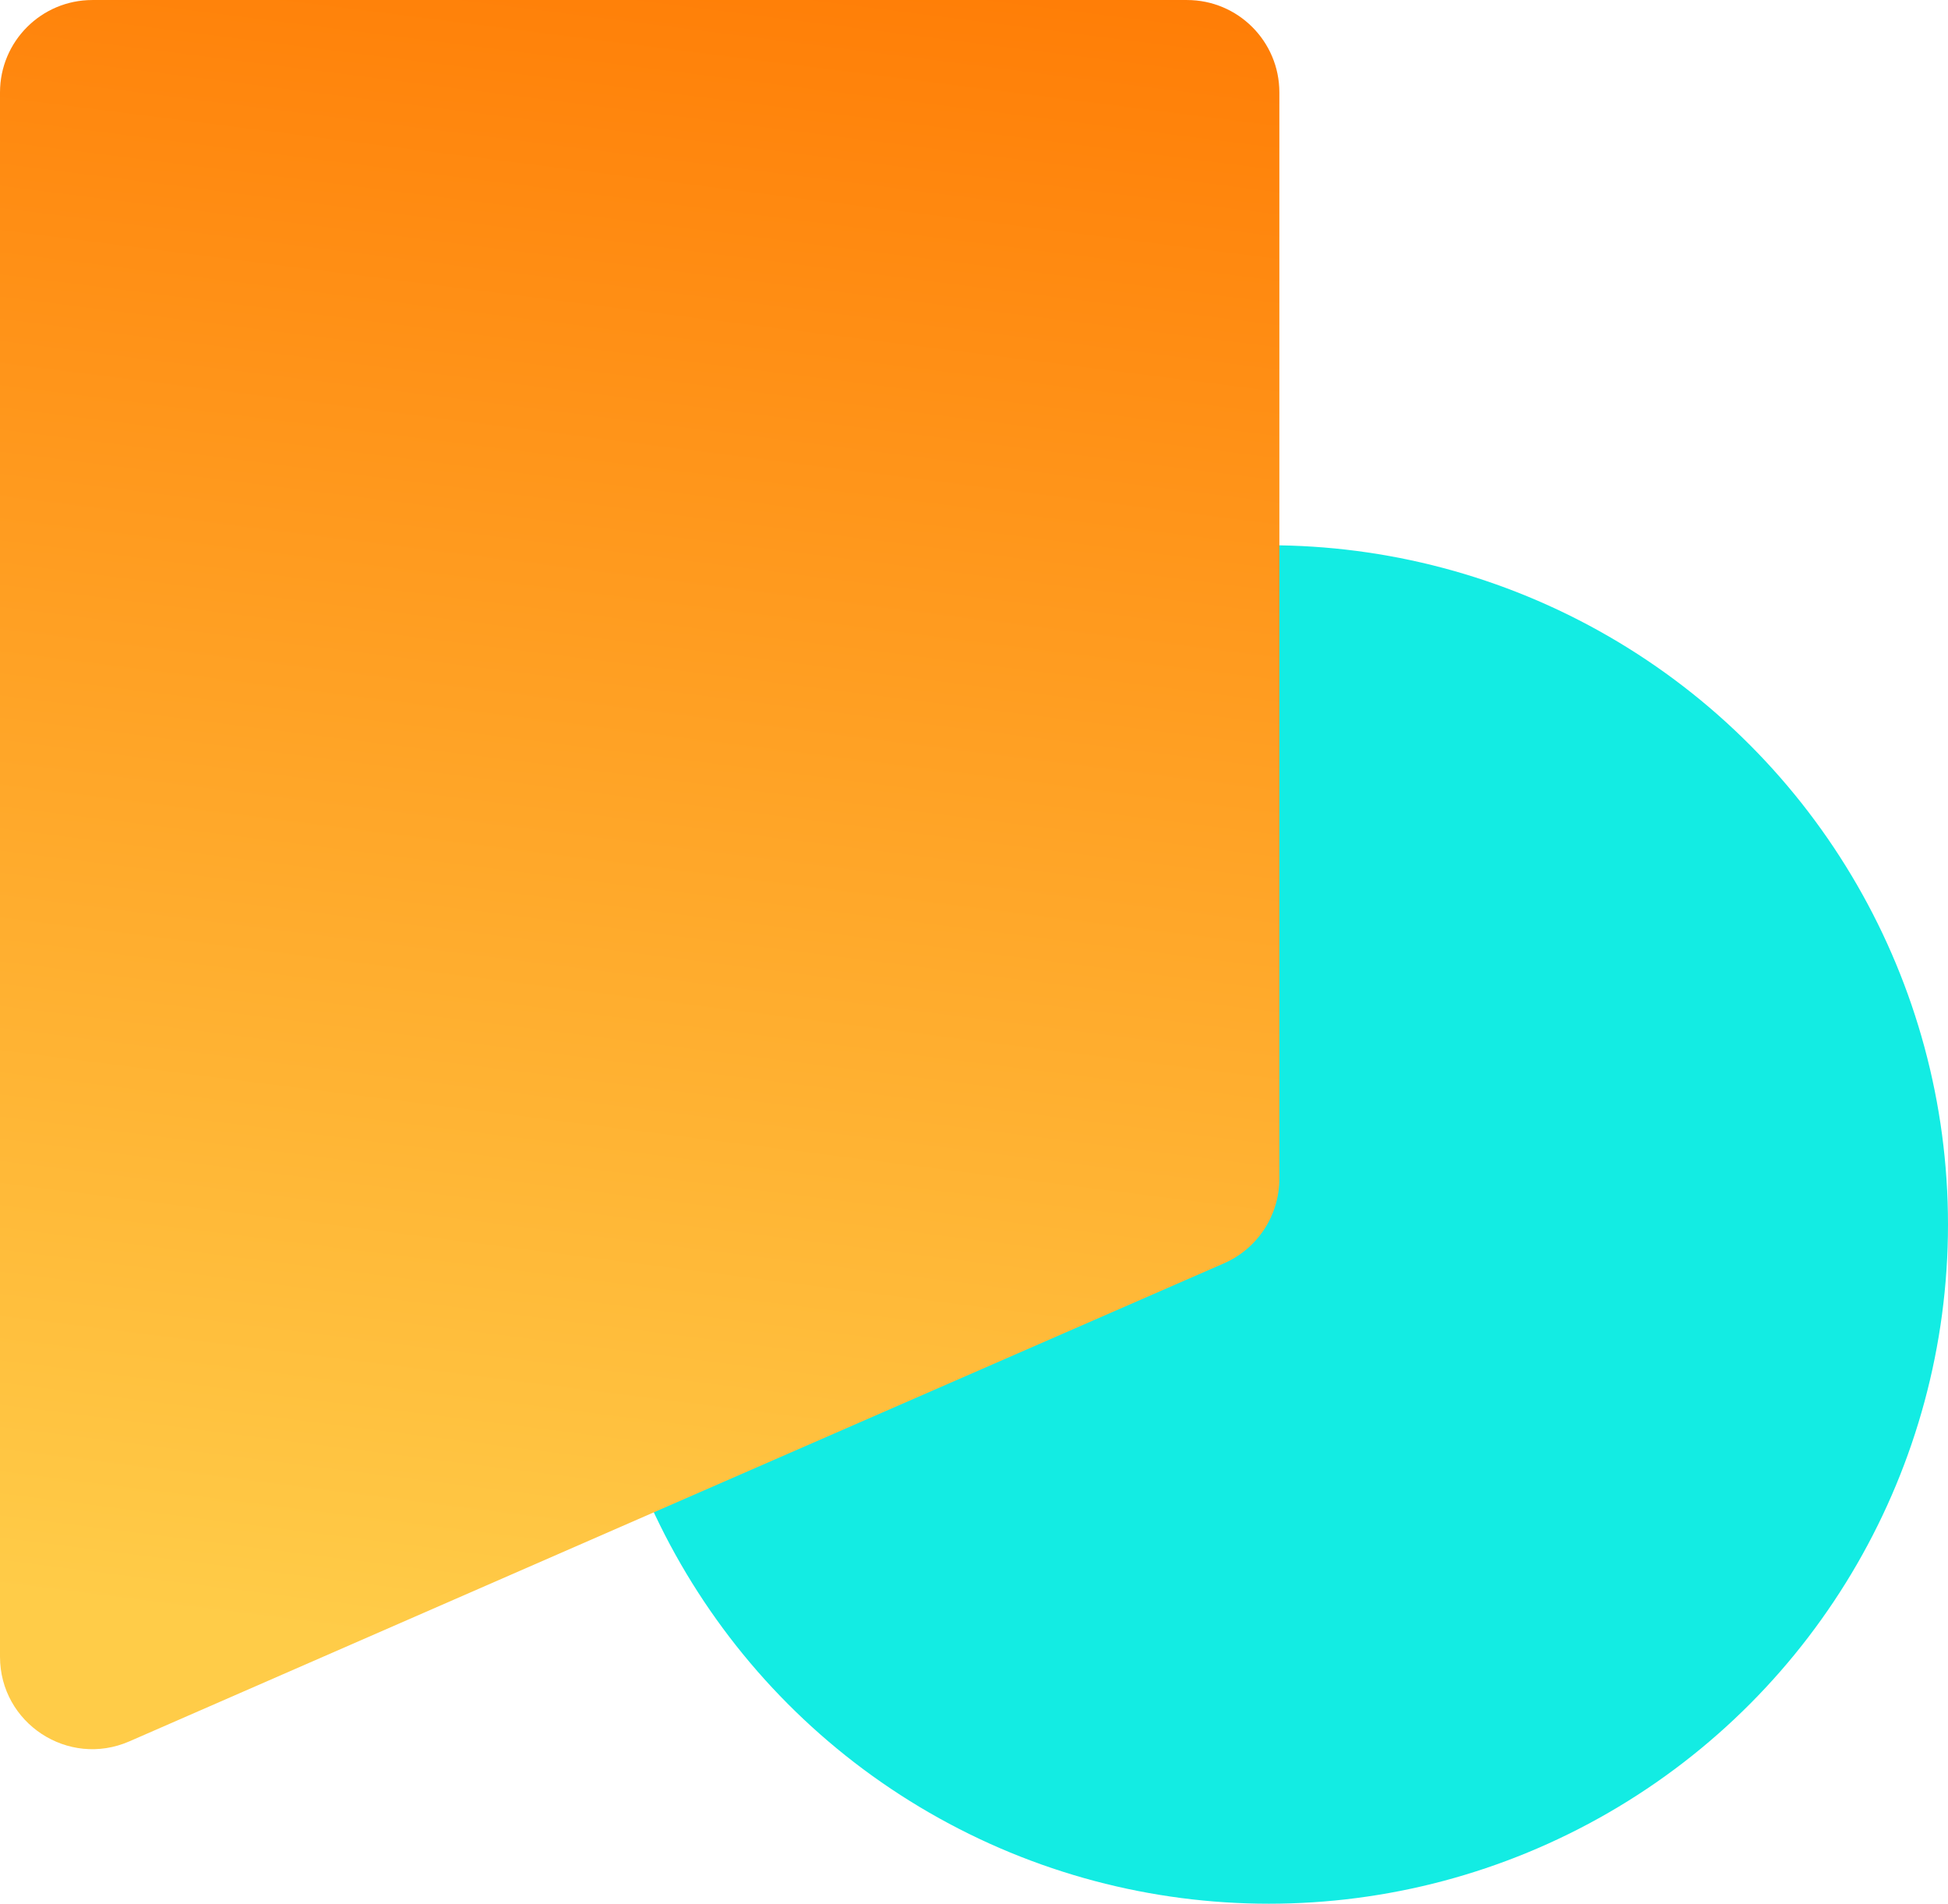
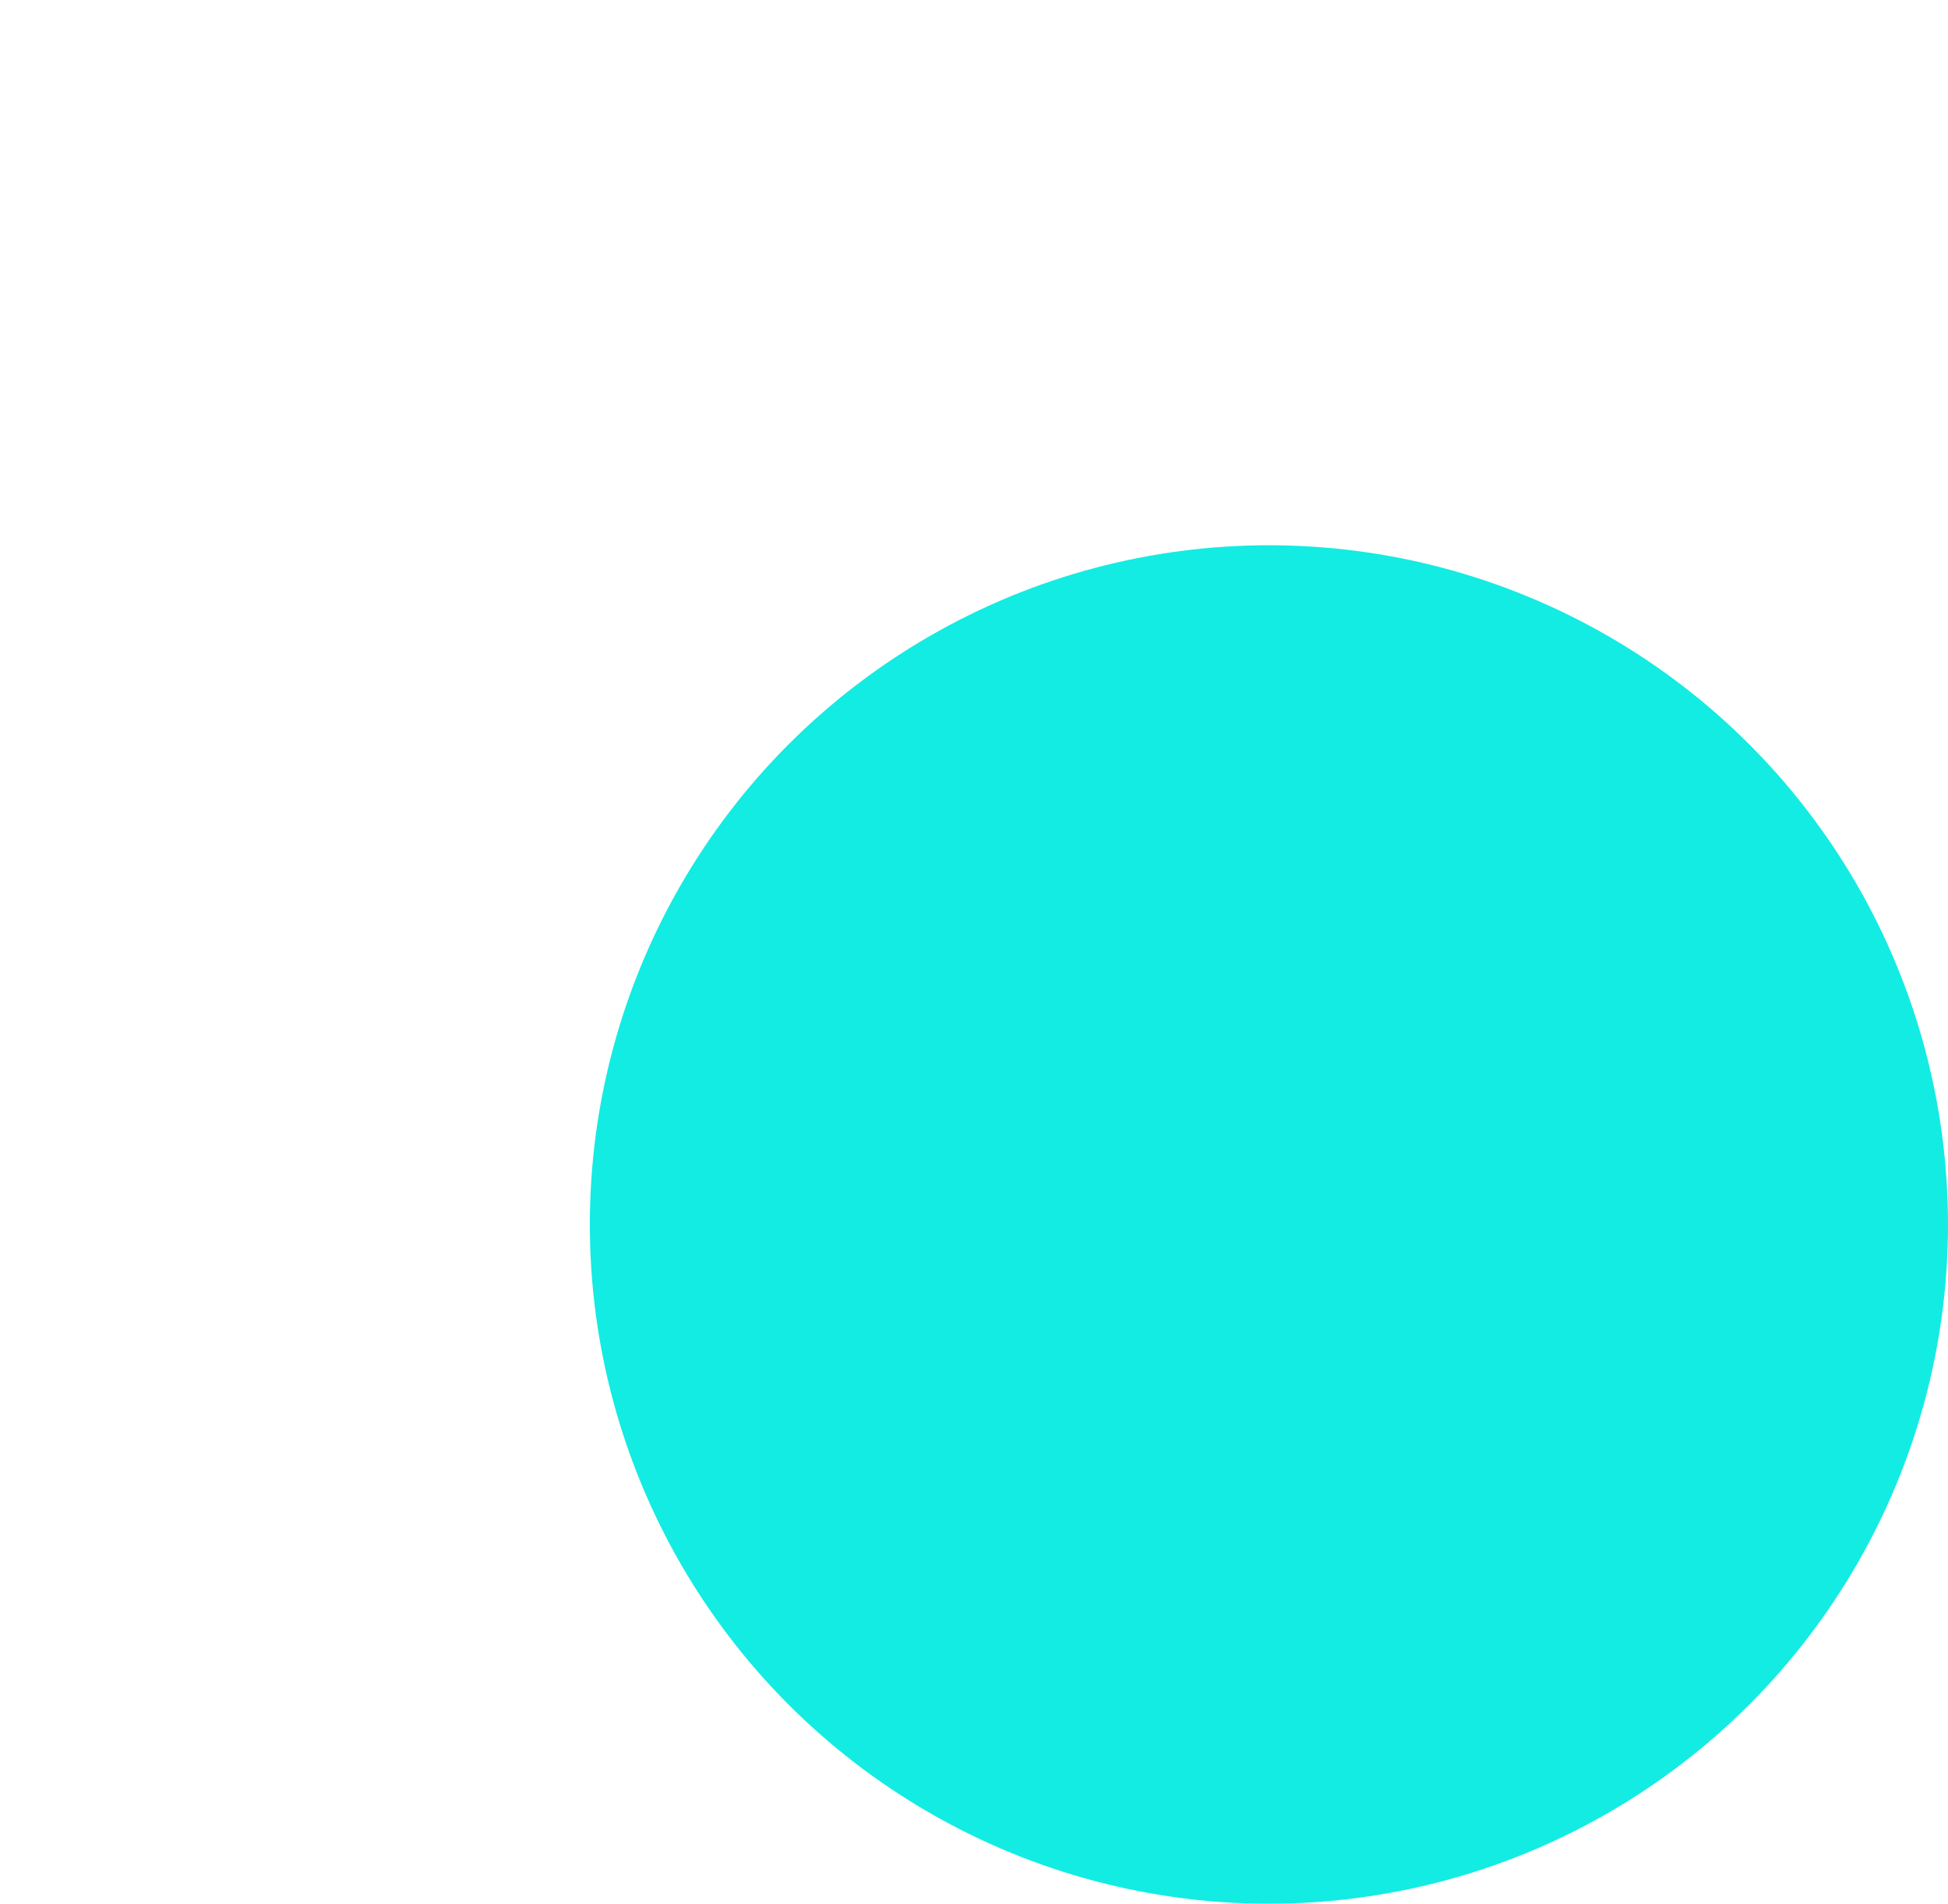
<svg xmlns="http://www.w3.org/2000/svg" width="11.25mm" height="10.992mm" viewBox="0 0 31.89 31.158">
  <defs>
    <style>.c{isolation:isolate;}.d{fill:#13ece3;}.e{fill:url(#b);mix-blend-mode:multiply;}</style>
    <linearGradient id="b" x1="7.594" y1="33.153" x2="12.24" y2="-3.574" gradientTransform="matrix(1, 0, 0, 1, 0, 0)" gradientUnits="userSpaceOnUse">
      <stop offset=".164" stop-color="#ffcc48" />
      <stop offset="1" stop-color="#ff7600" />
    </linearGradient>
  </defs>
  <g class="c">
    <g id="a">
      <g>
        <circle class="d" cx="20.773" cy="20.041" r="11.117" />
-         <path class="e" d="M-0,27.115V1.512C-0,.677,.677,0,1.512,0H19.432C20.267,0,20.944,.677,20.944,1.512V19.291c0,.601-.356,1.145-.907,1.386L2.117,28.501C1.118,28.937-0,28.205-0,27.115Z" />
      </g>
    </g>
  </g>
</svg>